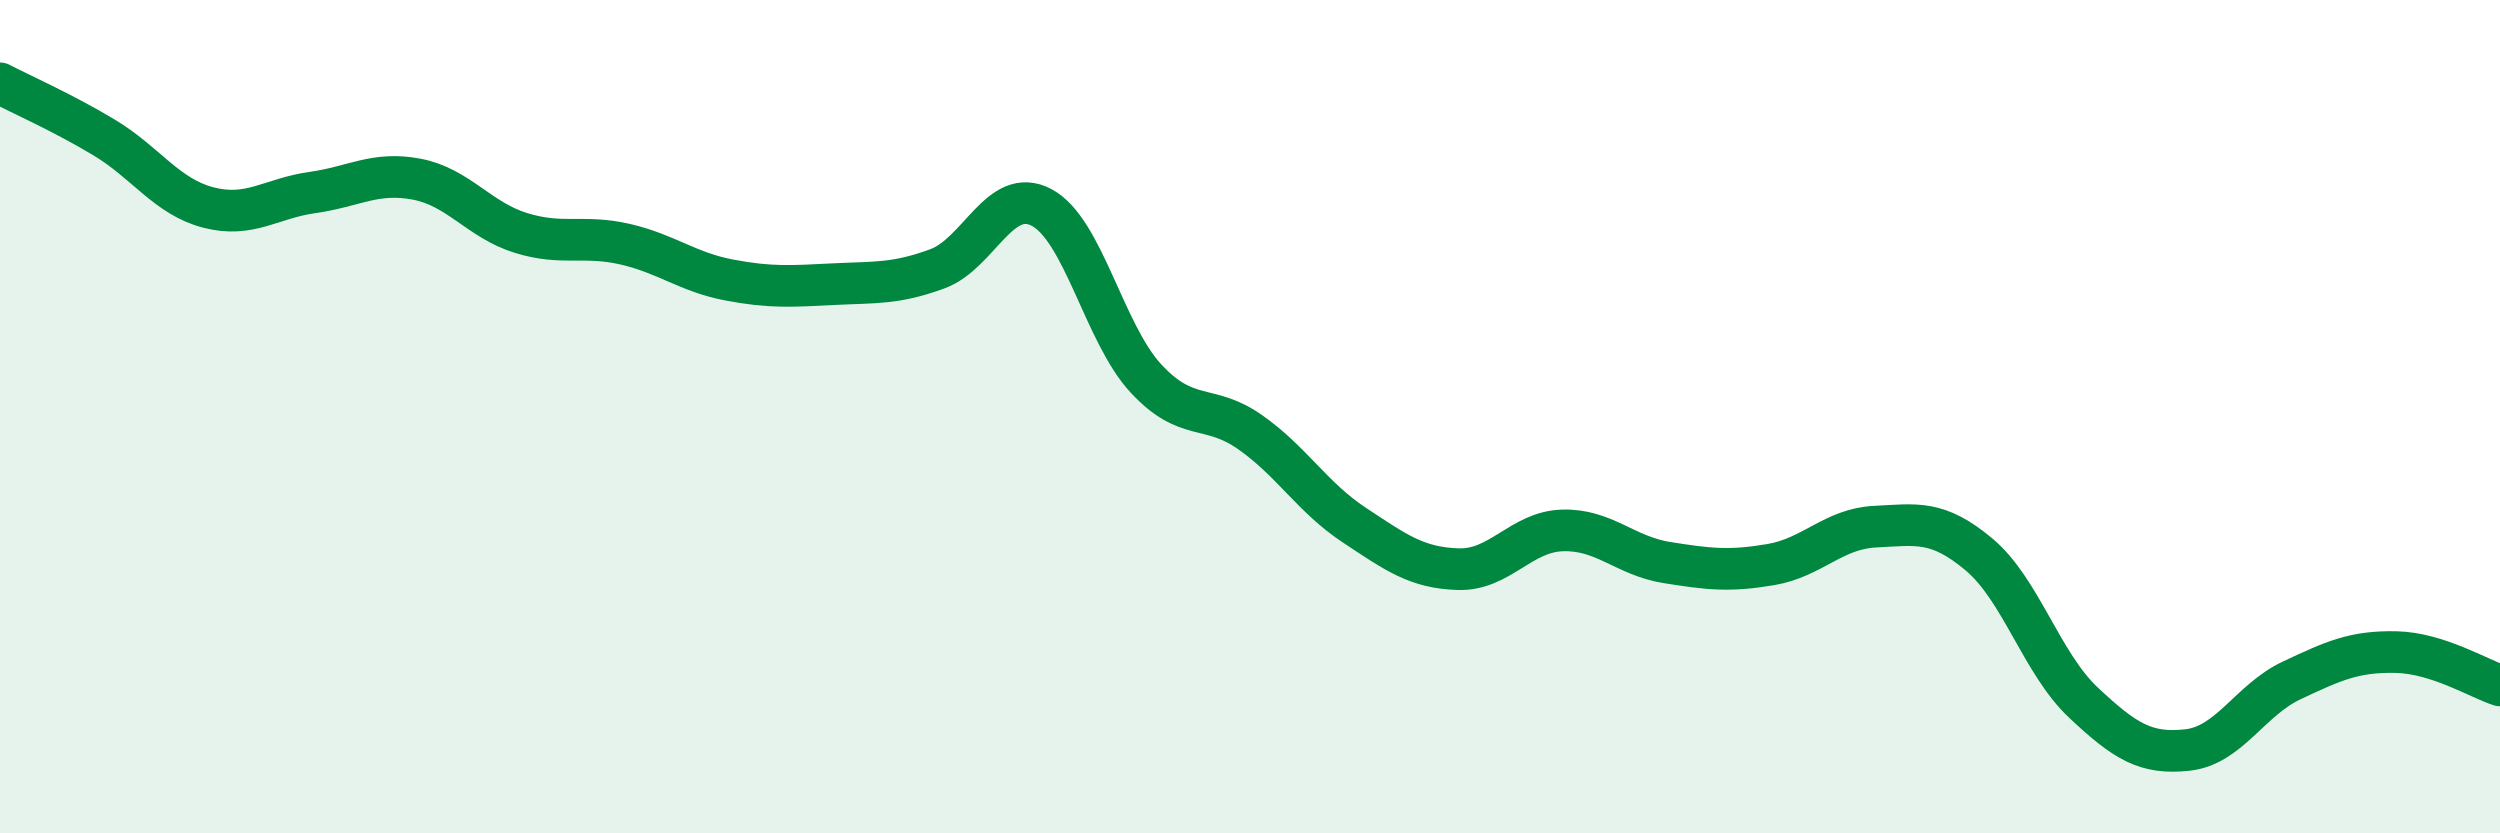
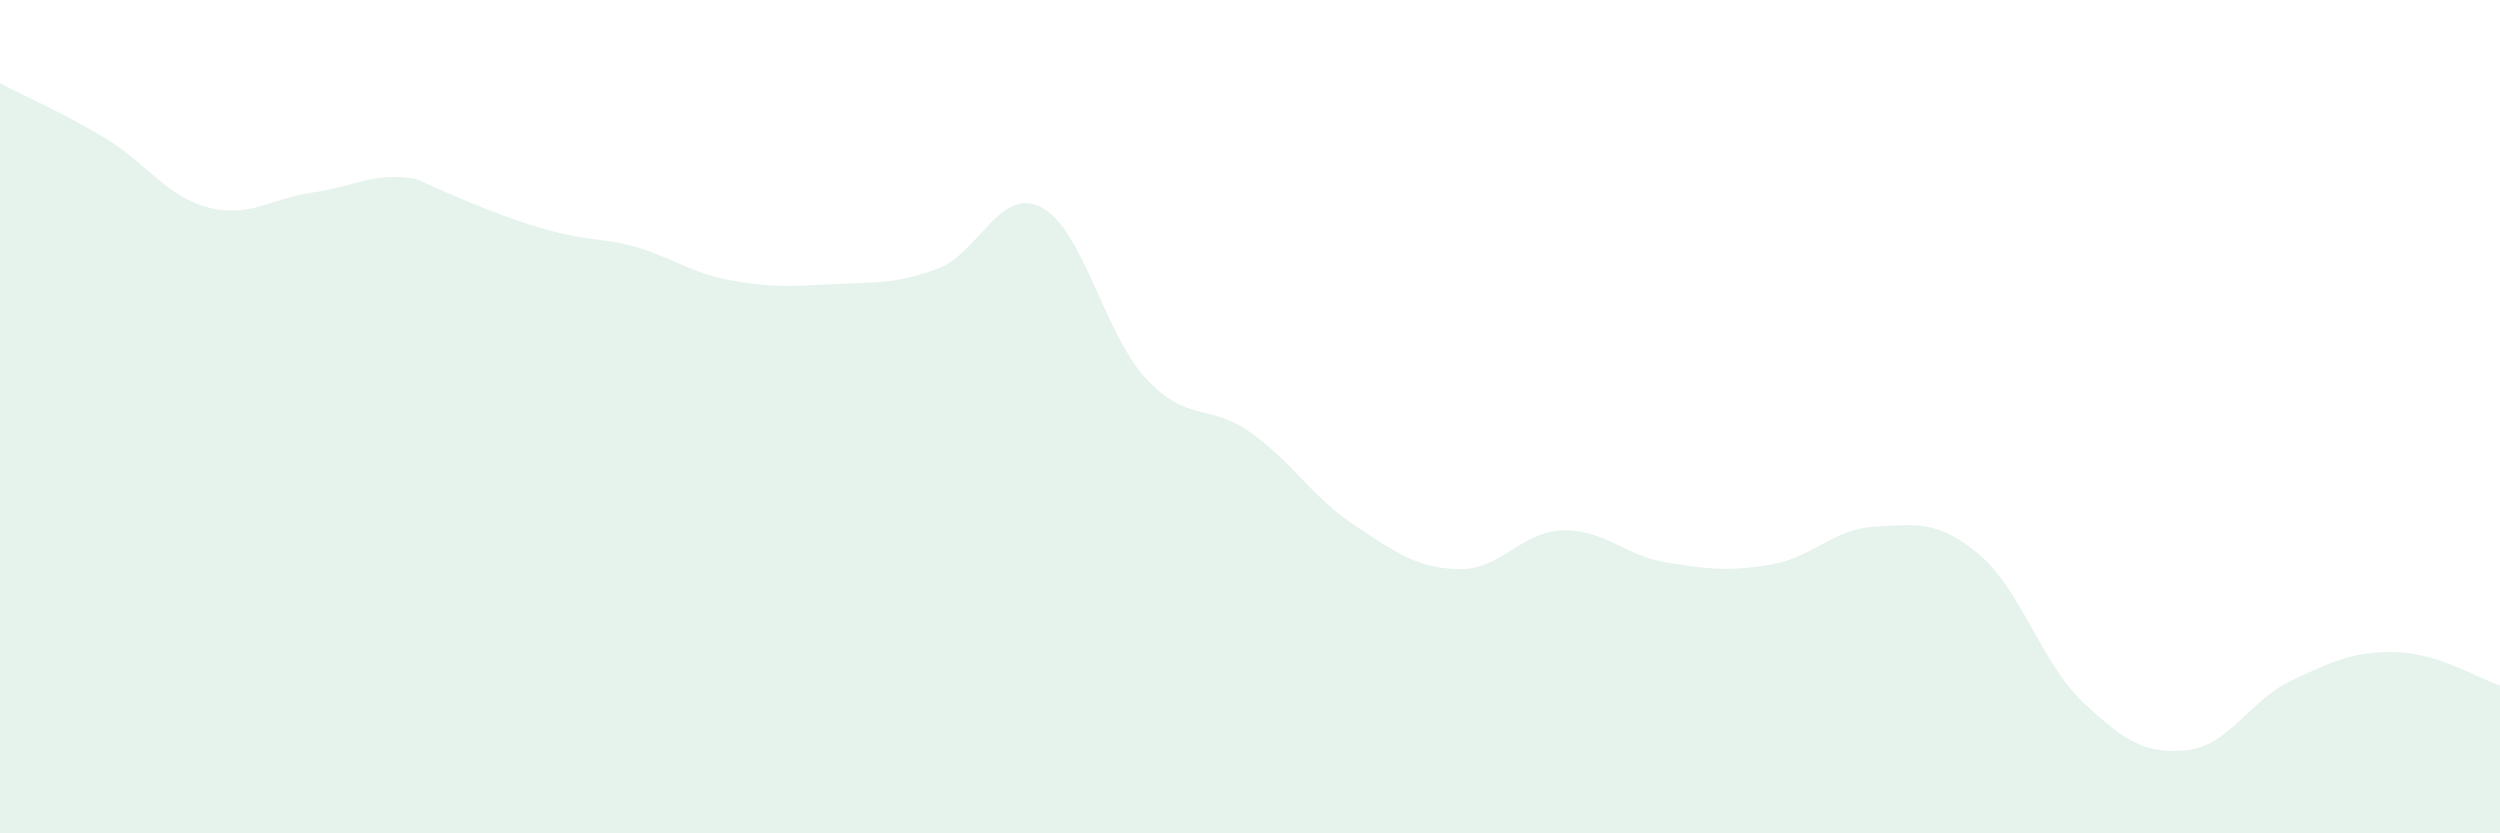
<svg xmlns="http://www.w3.org/2000/svg" width="60" height="20" viewBox="0 0 60 20">
-   <path d="M 0,2 C 0.5,2.26 1.5,2.7 2.5,3.3 C 3.5,3.9 4,4.72 5,4.98 C 6,5.24 6.5,4.76 7.5,4.62 C 8.5,4.48 9,4.11 10,4.3 C 11,4.49 11.5,5.28 12.5,5.59 C 13.5,5.9 14,5.63 15,5.86 C 16,6.09 16.5,6.53 17.5,6.72 C 18.5,6.91 19,6.87 20,6.82 C 21,6.77 21.5,6.82 22.5,6.45 C 23.5,6.08 24,4.45 25,4.98 C 26,5.51 26.5,8 27.5,9.08 C 28.5,10.16 29,9.67 30,10.37 C 31,11.07 31.5,11.94 32.5,12.6 C 33.5,13.26 34,13.63 35,13.66 C 36,13.69 36.5,12.76 37.5,12.73 C 38.5,12.7 39,13.34 40,13.5 C 41,13.66 41.5,13.72 42.5,13.55 C 43.5,13.38 44,12.69 45,12.64 C 46,12.59 46.5,12.47 47.5,13.31 C 48.5,14.15 49,15.92 50,16.86 C 51,17.8 51.5,18.11 52.5,18 C 53.5,17.89 54,16.8 55,16.33 C 56,15.86 56.5,15.63 57.5,15.65 C 58.5,15.67 59.5,16.29 60,16.45L60 20L0 20Z" fill="#008740" opacity="0.1" stroke-linecap="round" stroke-linejoin="round" />
-   <path d="M 0,2 C 0.5,2.26 1.5,2.7 2.5,3.3 C 3.5,3.9 4,4.72 5,4.98 C 6,5.24 6.5,4.76 7.5,4.62 C 8.5,4.48 9,4.11 10,4.3 C 11,4.49 11.5,5.28 12.5,5.59 C 13.5,5.9 14,5.63 15,5.86 C 16,6.09 16.5,6.53 17.5,6.72 C 18.5,6.91 19,6.87 20,6.82 C 21,6.77 21.5,6.82 22.5,6.45 C 23.5,6.08 24,4.45 25,4.98 C 26,5.51 26.5,8 27.5,9.08 C 28.5,10.16 29,9.67 30,10.37 C 31,11.07 31.5,11.94 32.5,12.6 C 33.5,13.26 34,13.63 35,13.66 C 36,13.69 36.5,12.76 37.5,12.73 C 38.5,12.7 39,13.34 40,13.5 C 41,13.66 41.5,13.72 42.5,13.55 C 43.5,13.38 44,12.69 45,12.64 C 46,12.59 46.5,12.47 47.5,13.31 C 48.5,14.15 49,15.92 50,16.86 C 51,17.8 51.5,18.11 52.5,18 C 53.5,17.89 54,16.8 55,16.33 C 56,15.86 56.5,15.63 57.5,15.65 C 58.5,15.67 59.5,16.29 60,16.45" stroke="#008740" stroke-width="1" fill="none" stroke-linecap="round" stroke-linejoin="round" />
+   <path d="M 0,2 C 0.5,2.26 1.5,2.7 2.5,3.3 C 3.5,3.9 4,4.72 5,4.98 C 6,5.24 6.5,4.76 7.5,4.62 C 8.5,4.48 9,4.11 10,4.3 C 13.5,5.9 14,5.63 15,5.86 C 16,6.09 16.5,6.53 17.5,6.72 C 18.5,6.91 19,6.87 20,6.82 C 21,6.77 21.5,6.82 22.5,6.45 C 23.5,6.08 24,4.45 25,4.98 C 26,5.51 26.5,8 27.5,9.08 C 28.5,10.16 29,9.67 30,10.37 C 31,11.07 31.5,11.94 32.5,12.6 C 33.5,13.26 34,13.63 35,13.66 C 36,13.69 36.5,12.76 37.5,12.73 C 38.5,12.7 39,13.34 40,13.5 C 41,13.66 41.5,13.72 42.5,13.55 C 43.5,13.38 44,12.69 45,12.64 C 46,12.59 46.5,12.47 47.5,13.31 C 48.5,14.15 49,15.92 50,16.86 C 51,17.8 51.5,18.11 52.5,18 C 53.5,17.89 54,16.8 55,16.33 C 56,15.86 56.5,15.63 57.5,15.65 C 58.5,15.67 59.5,16.29 60,16.45L60 20L0 20Z" fill="#008740" opacity="0.1" stroke-linecap="round" stroke-linejoin="round" />
</svg>